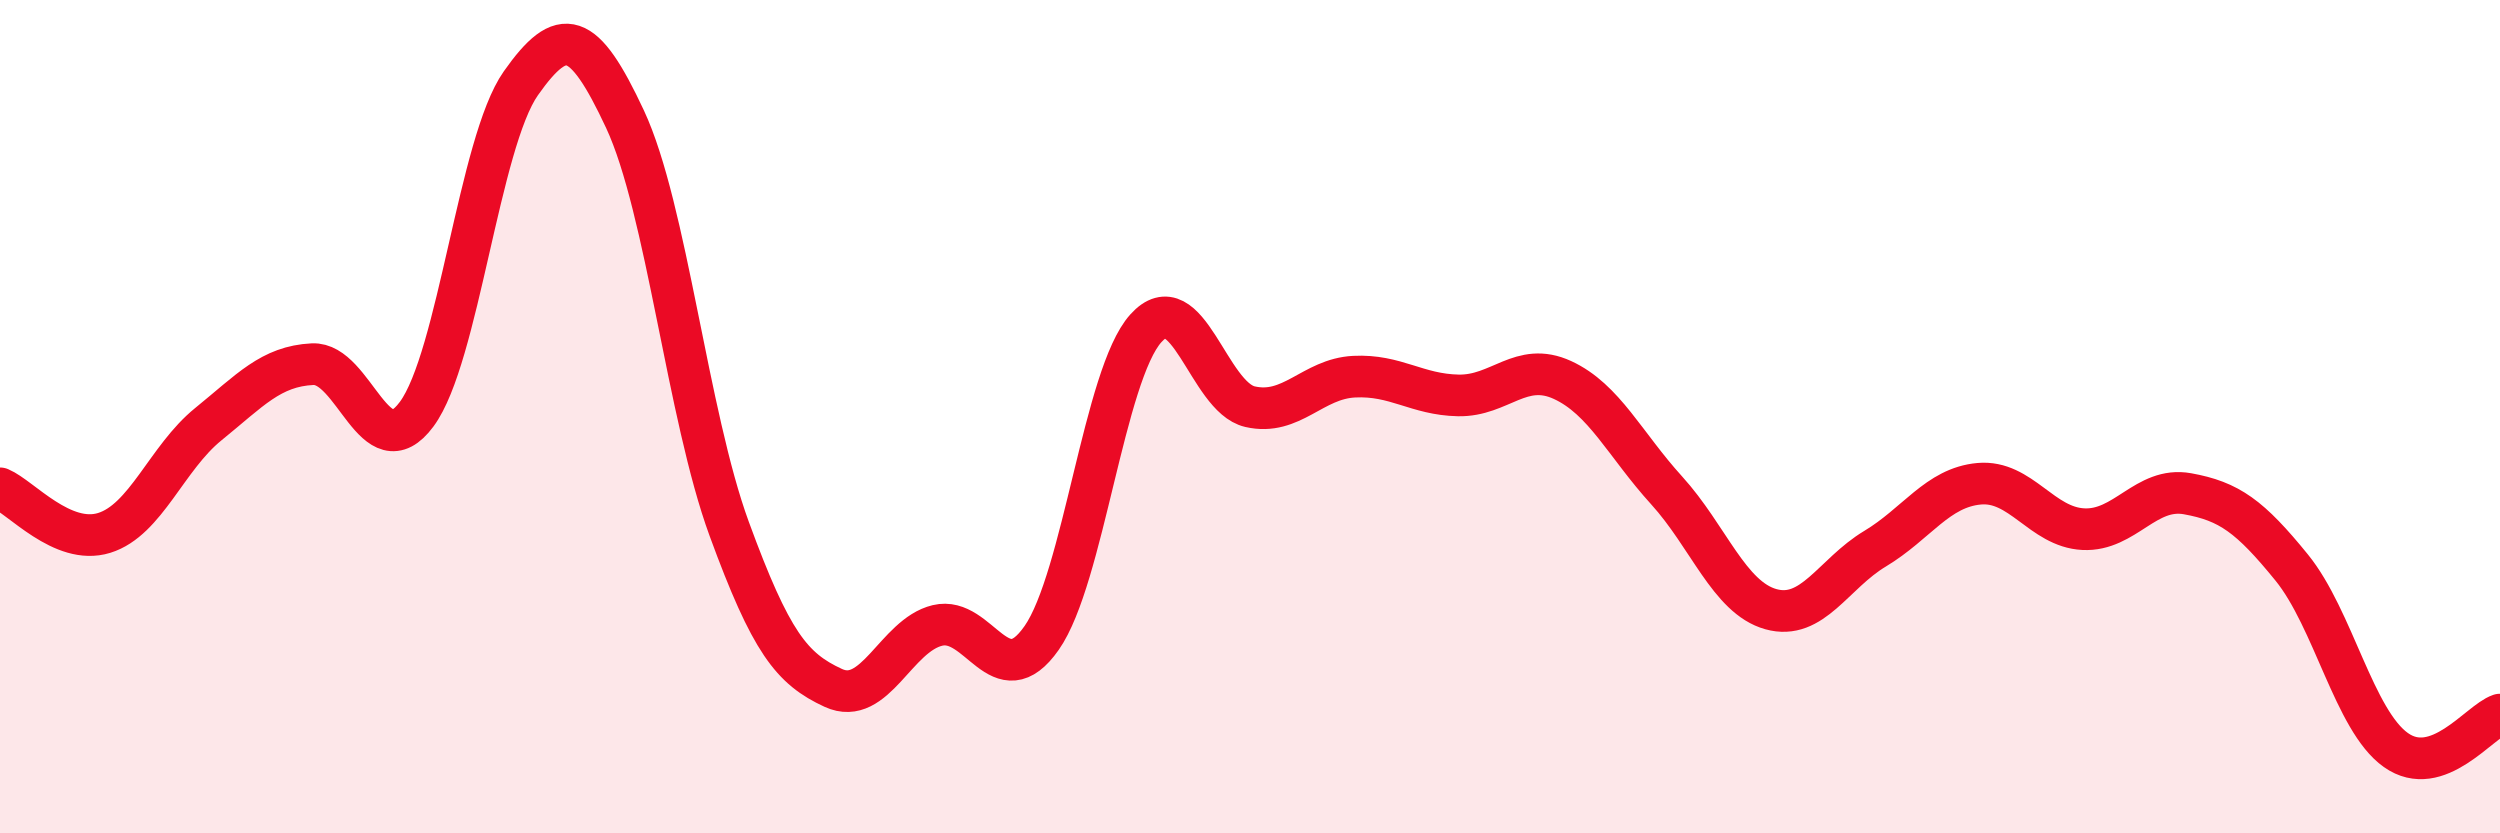
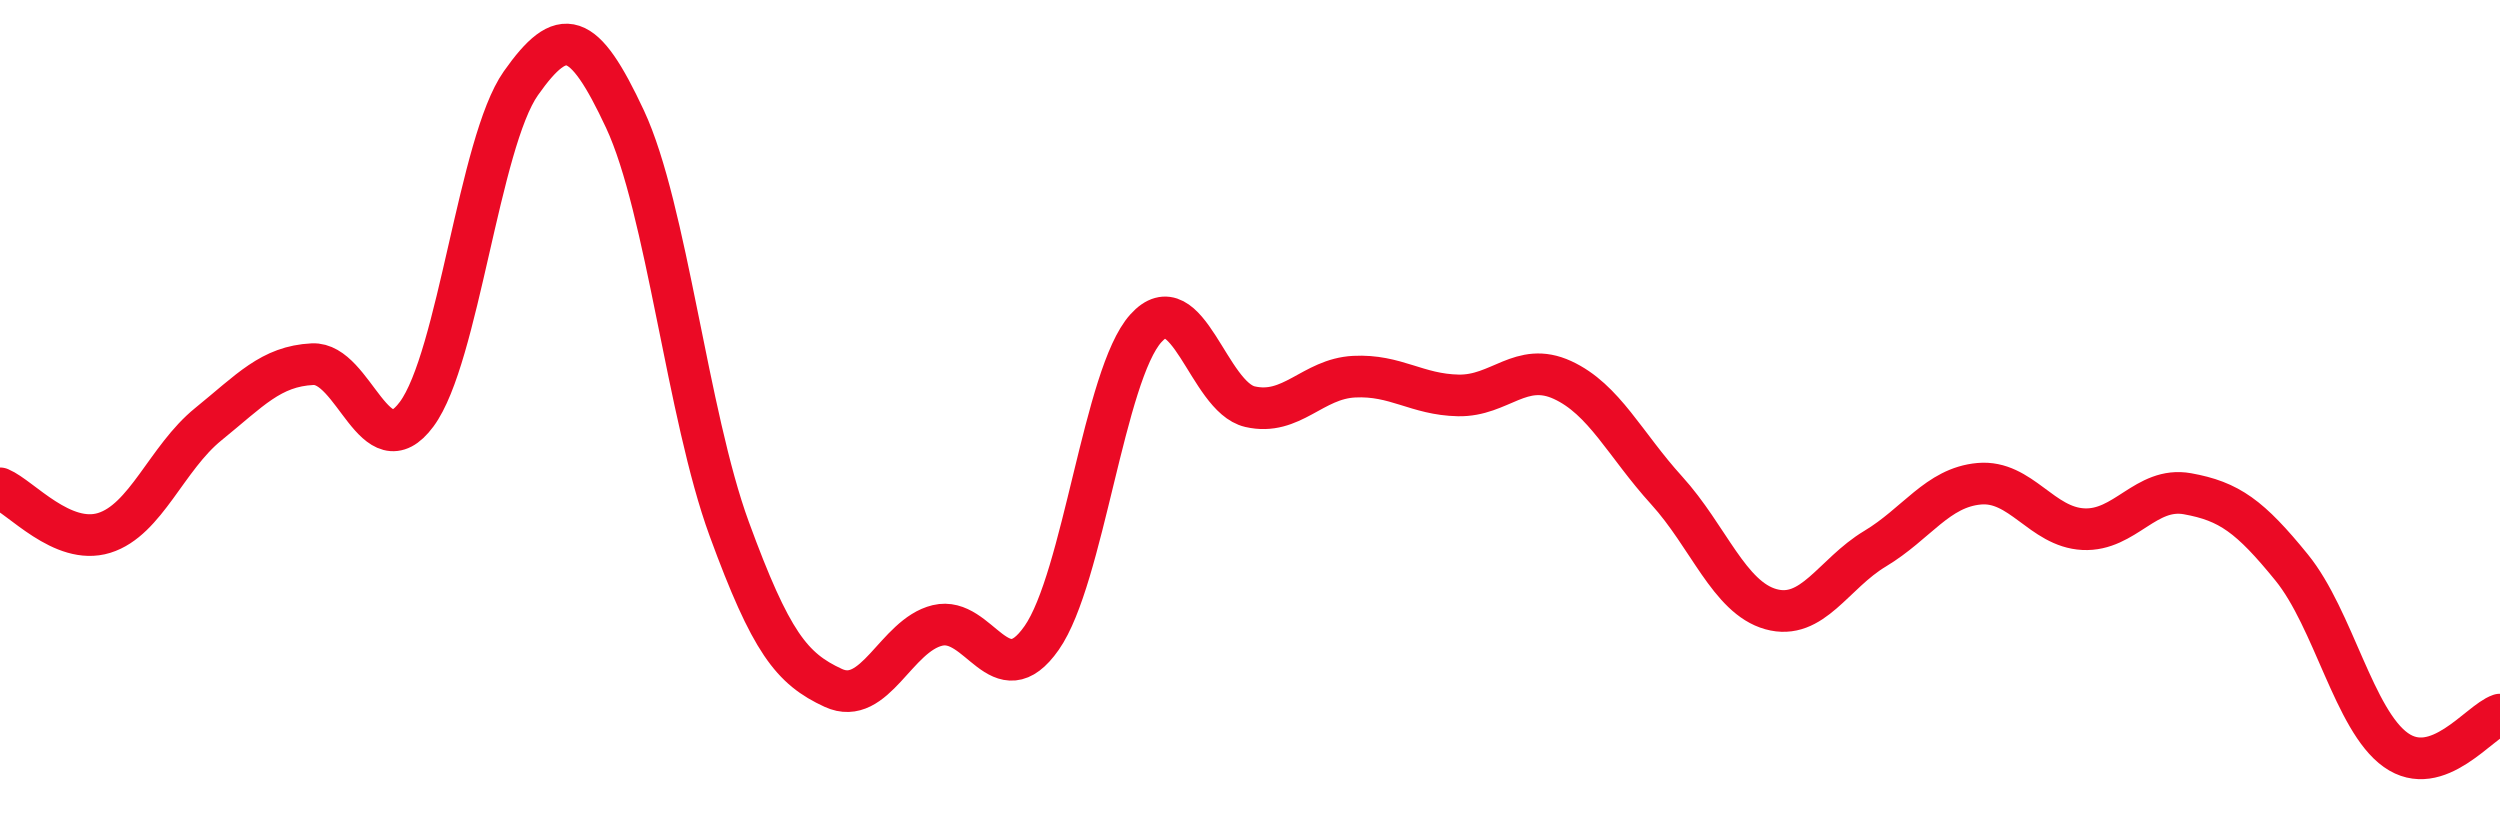
<svg xmlns="http://www.w3.org/2000/svg" width="60" height="20" viewBox="0 0 60 20">
-   <path d="M 0,11.72 C 0.5,11.93 1.5,13.1 2.5,12.79 C 3.5,12.48 4,10.99 5,10.18 C 6,9.37 6.5,8.79 7.5,8.74 C 8.5,8.69 9,11.29 10,9.94 C 11,8.59 11.5,3.42 12.5,2 C 13.5,0.58 14,0.72 15,2.86 C 16,5 16.5,9.96 17.5,12.69 C 18.5,15.42 19,16.05 20,16.51 C 21,16.97 21.5,15.25 22.5,15.01 C 23.5,14.77 24,16.74 25,15.31 C 26,13.88 26.5,8.99 27.5,7.88 C 28.5,6.77 29,9.53 30,9.76 C 31,9.99 31.5,9.09 32.5,9.04 C 33.5,8.99 34,9.47 35,9.49 C 36,9.51 36.5,8.66 37.5,9.12 C 38.5,9.58 39,10.67 40,11.77 C 41,12.87 41.5,14.34 42.5,14.62 C 43.5,14.9 44,13.77 45,13.17 C 46,12.57 46.5,11.7 47.5,11.61 C 48.5,11.52 49,12.65 50,12.7 C 51,12.75 51.5,11.67 52.5,11.85 C 53.5,12.03 54,12.39 55,13.62 C 56,14.85 56.5,17.29 57.5,18 C 58.5,18.71 59.5,17.32 60,17.15L60 20L0 20Z" fill="#EB0A25" opacity="0.1" stroke-linecap="round" stroke-linejoin="round" />
  <path d="M 0,11.72 C 0.5,11.93 1.5,13.1 2.5,12.79 C 3.5,12.48 4,10.99 5,10.18 C 6,9.37 6.5,8.79 7.5,8.74 C 8.5,8.69 9,11.29 10,9.94 C 11,8.59 11.5,3.42 12.5,2 C 13.5,0.58 14,0.72 15,2.86 C 16,5 16.5,9.96 17.5,12.69 C 18.5,15.42 19,16.05 20,16.51 C 21,16.97 21.5,15.25 22.5,15.01 C 23.5,14.77 24,16.74 25,15.31 C 26,13.88 26.5,8.99 27.5,7.88 C 28.5,6.77 29,9.53 30,9.76 C 31,9.99 31.5,9.09 32.5,9.04 C 33.5,8.99 34,9.47 35,9.49 C 36,9.51 36.5,8.66 37.5,9.12 C 38.5,9.58 39,10.67 40,11.77 C 41,12.87 41.5,14.34 42.5,14.62 C 43.5,14.9 44,13.77 45,13.17 C 46,12.57 46.5,11.7 47.5,11.61 C 48.5,11.52 49,12.65 50,12.7 C 51,12.75 51.5,11.67 52.5,11.85 C 53.5,12.03 54,12.39 55,13.62 C 56,14.85 56.5,17.29 57.5,18 C 58.5,18.71 59.5,17.32 60,17.15" stroke="#EB0A25" stroke-width="1" fill="none" stroke-linecap="round" stroke-linejoin="round" />
</svg>